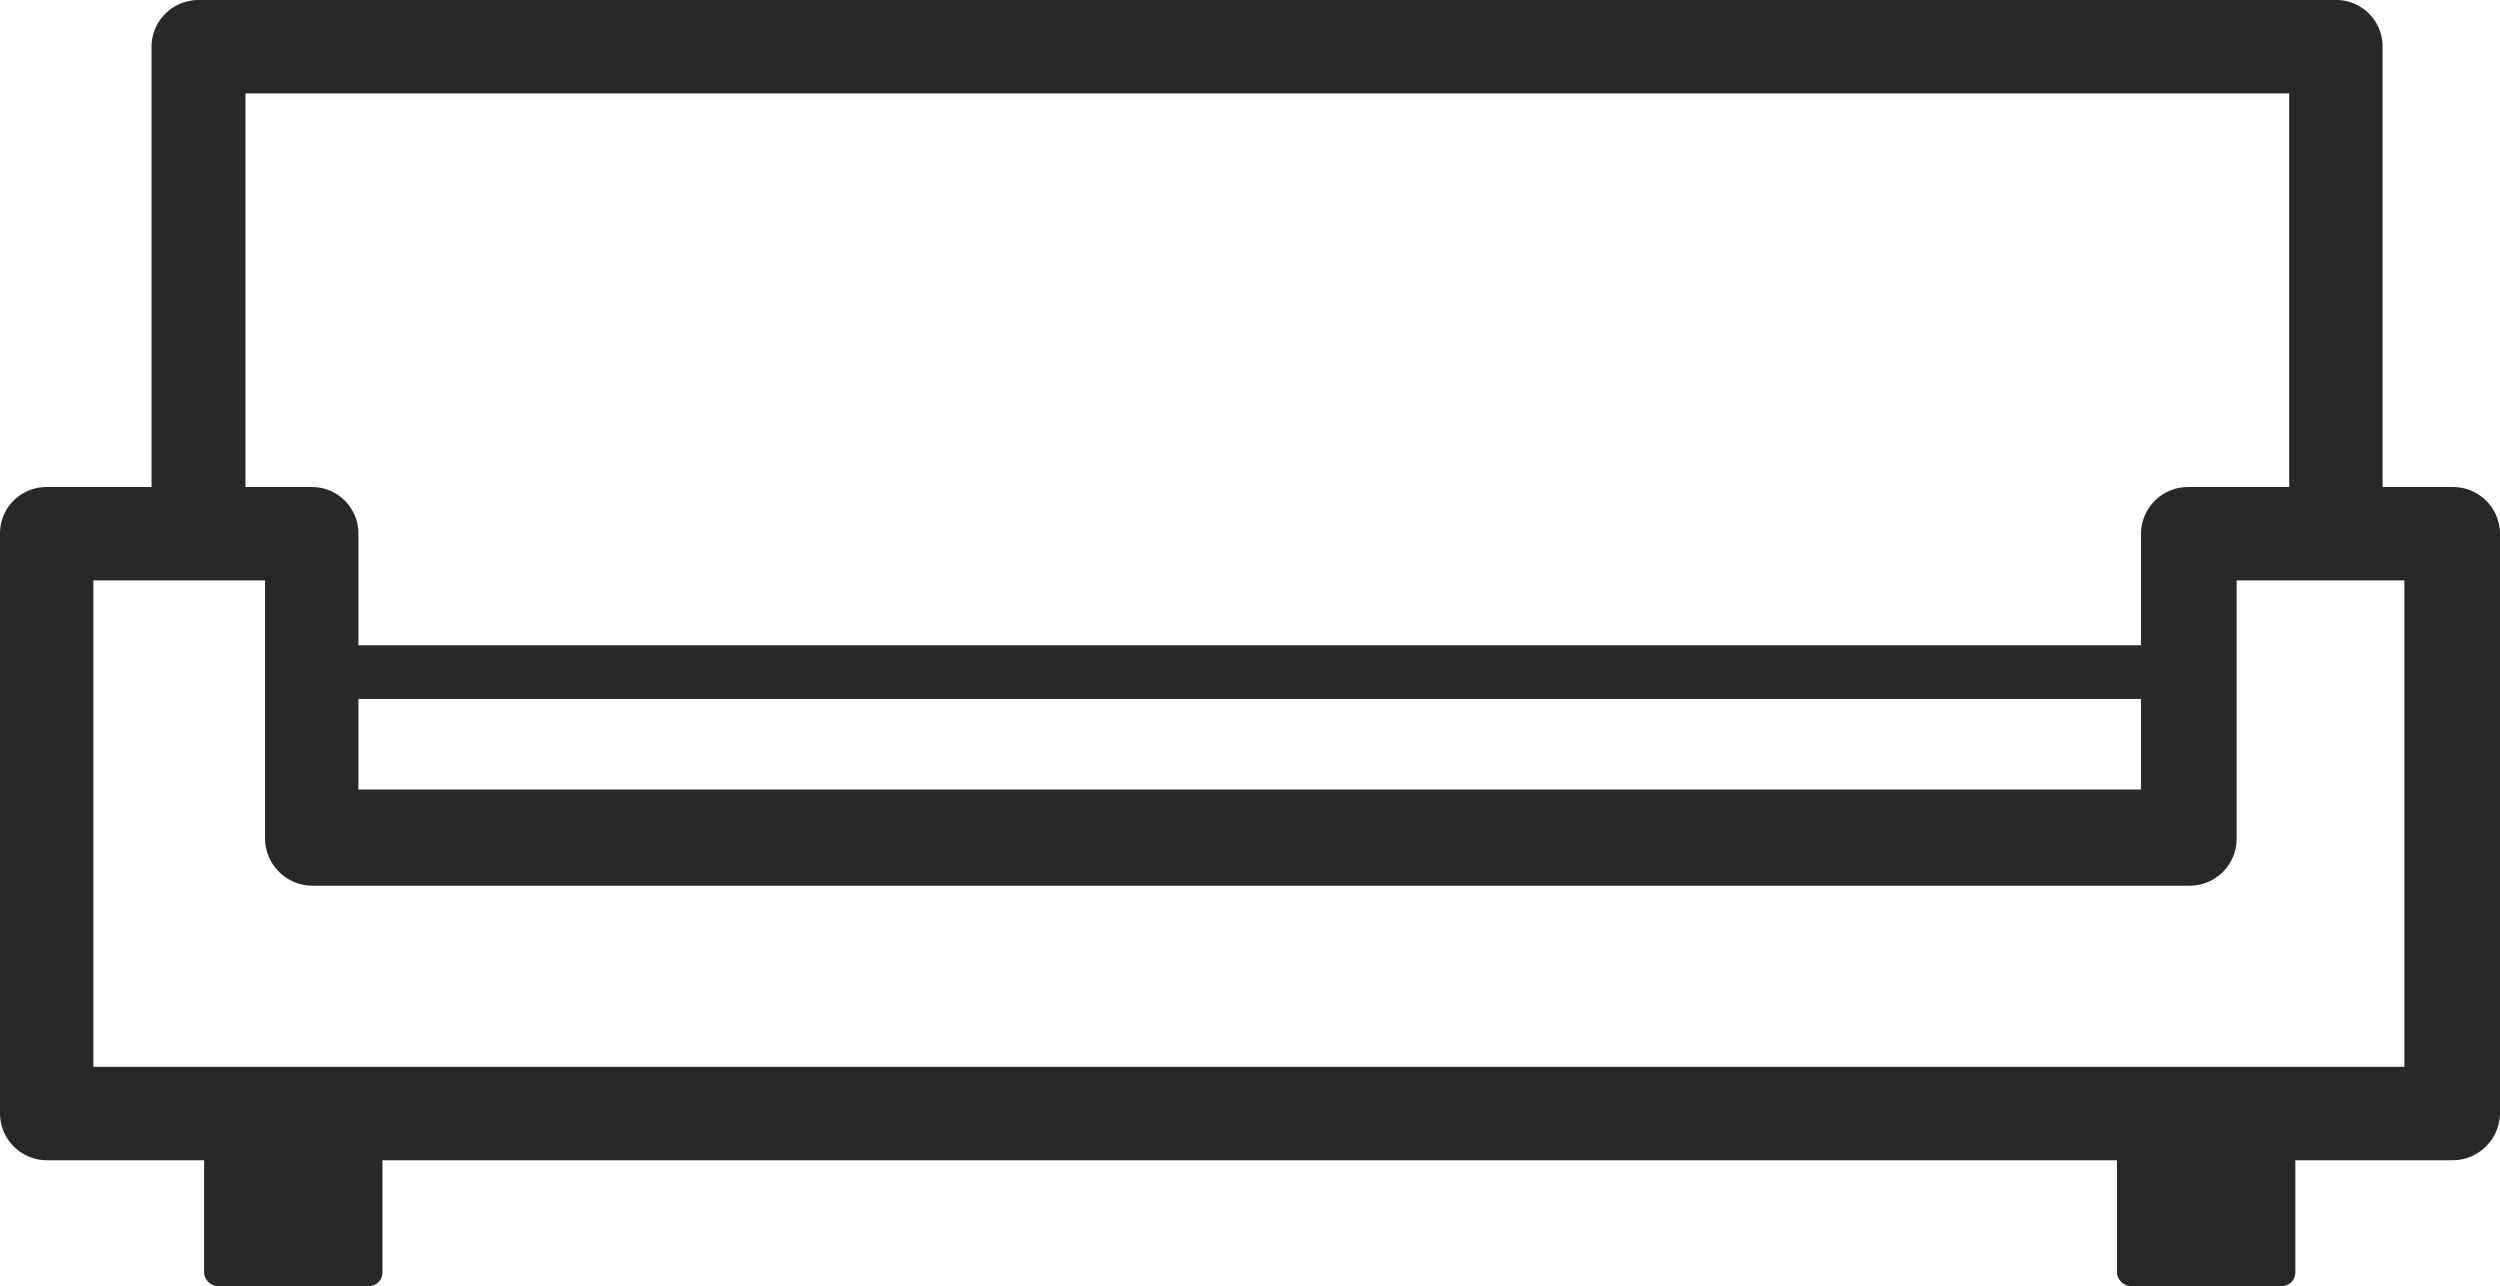
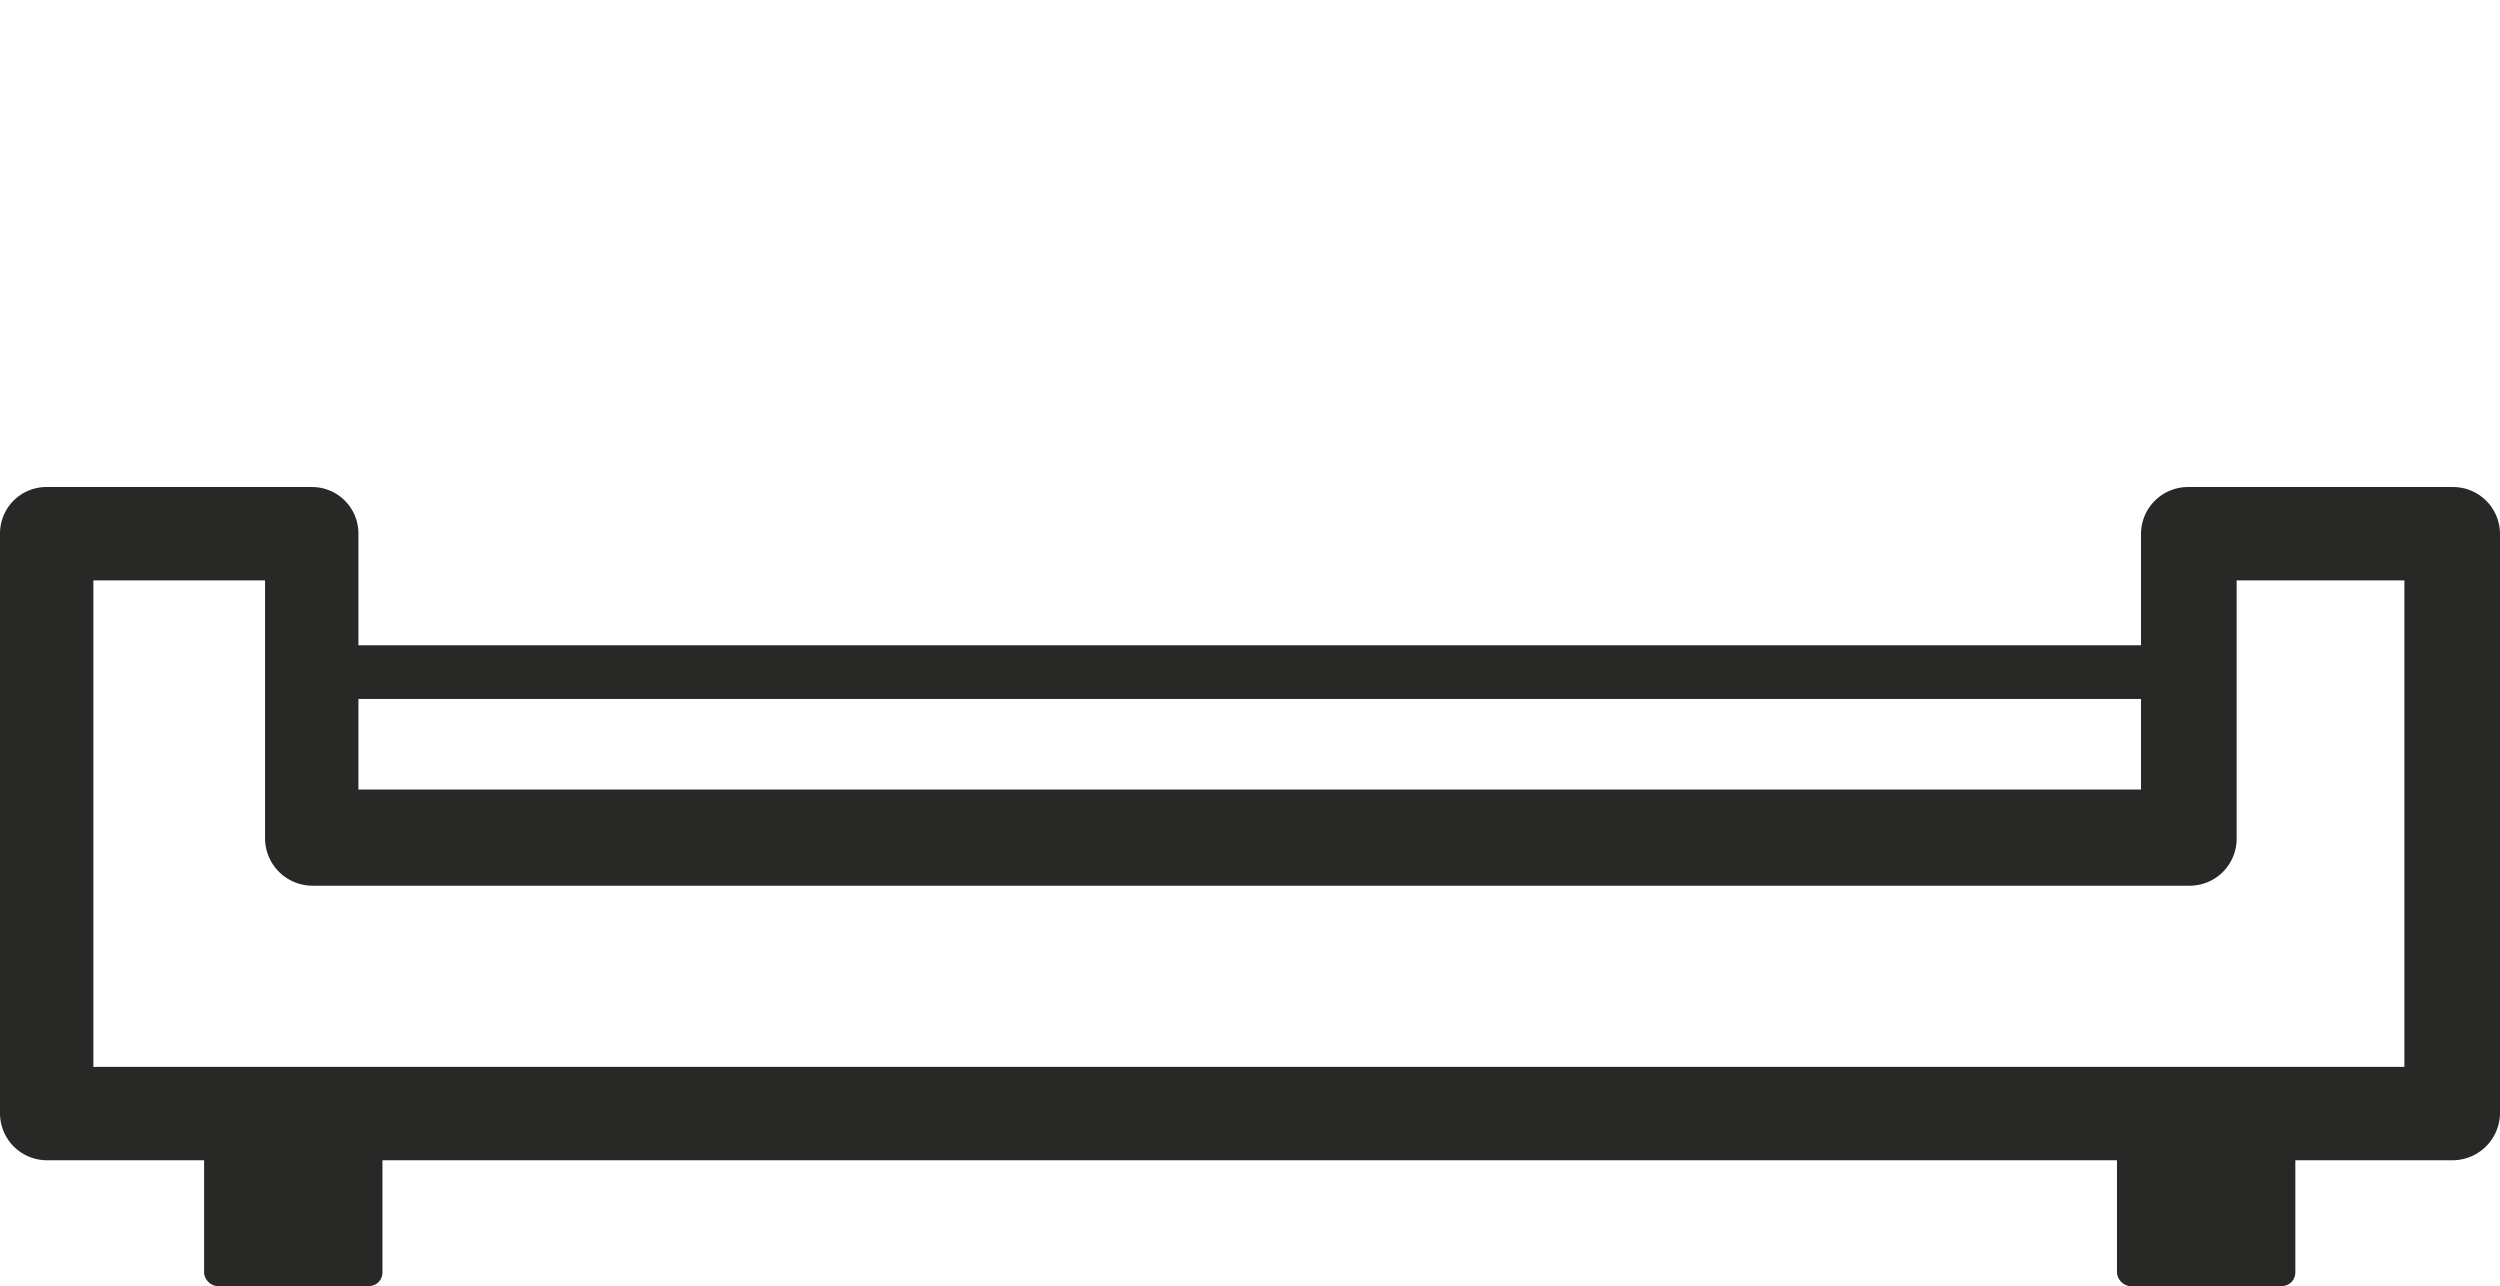
<svg xmlns="http://www.w3.org/2000/svg" viewBox="0 0 44.71 23">
  <defs>
    <style>.cls-1{fill:#282826;}</style>
  </defs>
  <title>Fichier 82</title>
  <g id="Calque_2" data-name="Calque 2">
    <g id="Layer_1" data-name="Layer 1">
      <path class="cls-1" d="M43.87,20.75H.84A.84.84,0,0,1,0,19.91V9.54a.83.83,0,0,1,.84-.83H5.58a.83.83,0,0,1,.83.83v4.58H38.29V9.54a.84.84,0,0,1,.84-.83h4.74a.84.84,0,0,1,.84.83V19.91A.85.85,0,0,1,43.87,20.75ZM1.67,19.08H43v-8.7H40V15a.84.84,0,0,1-.83.84H5.58A.85.85,0,0,1,4.74,15V10.38H1.67Z" />
      <rect class="cls-1" x="37.86" y="19.74" width="3.19" height="3.26" rx="0.24" />
      <rect class="cls-1" x="3.65" y="19.74" width="3.19" height="3.26" rx="0.24" />
-       <path class="cls-1" d="M42.61,9.85H40.94V1.67H4.39V9.85H2.71v-9A.84.84,0,0,1,3.55,0H41.77a.83.83,0,0,1,.84.84Z" />
      <rect class="cls-1" x="6.39" y="11.54" width="32.74" height="0.96" />
    </g>
  </g>
</svg>